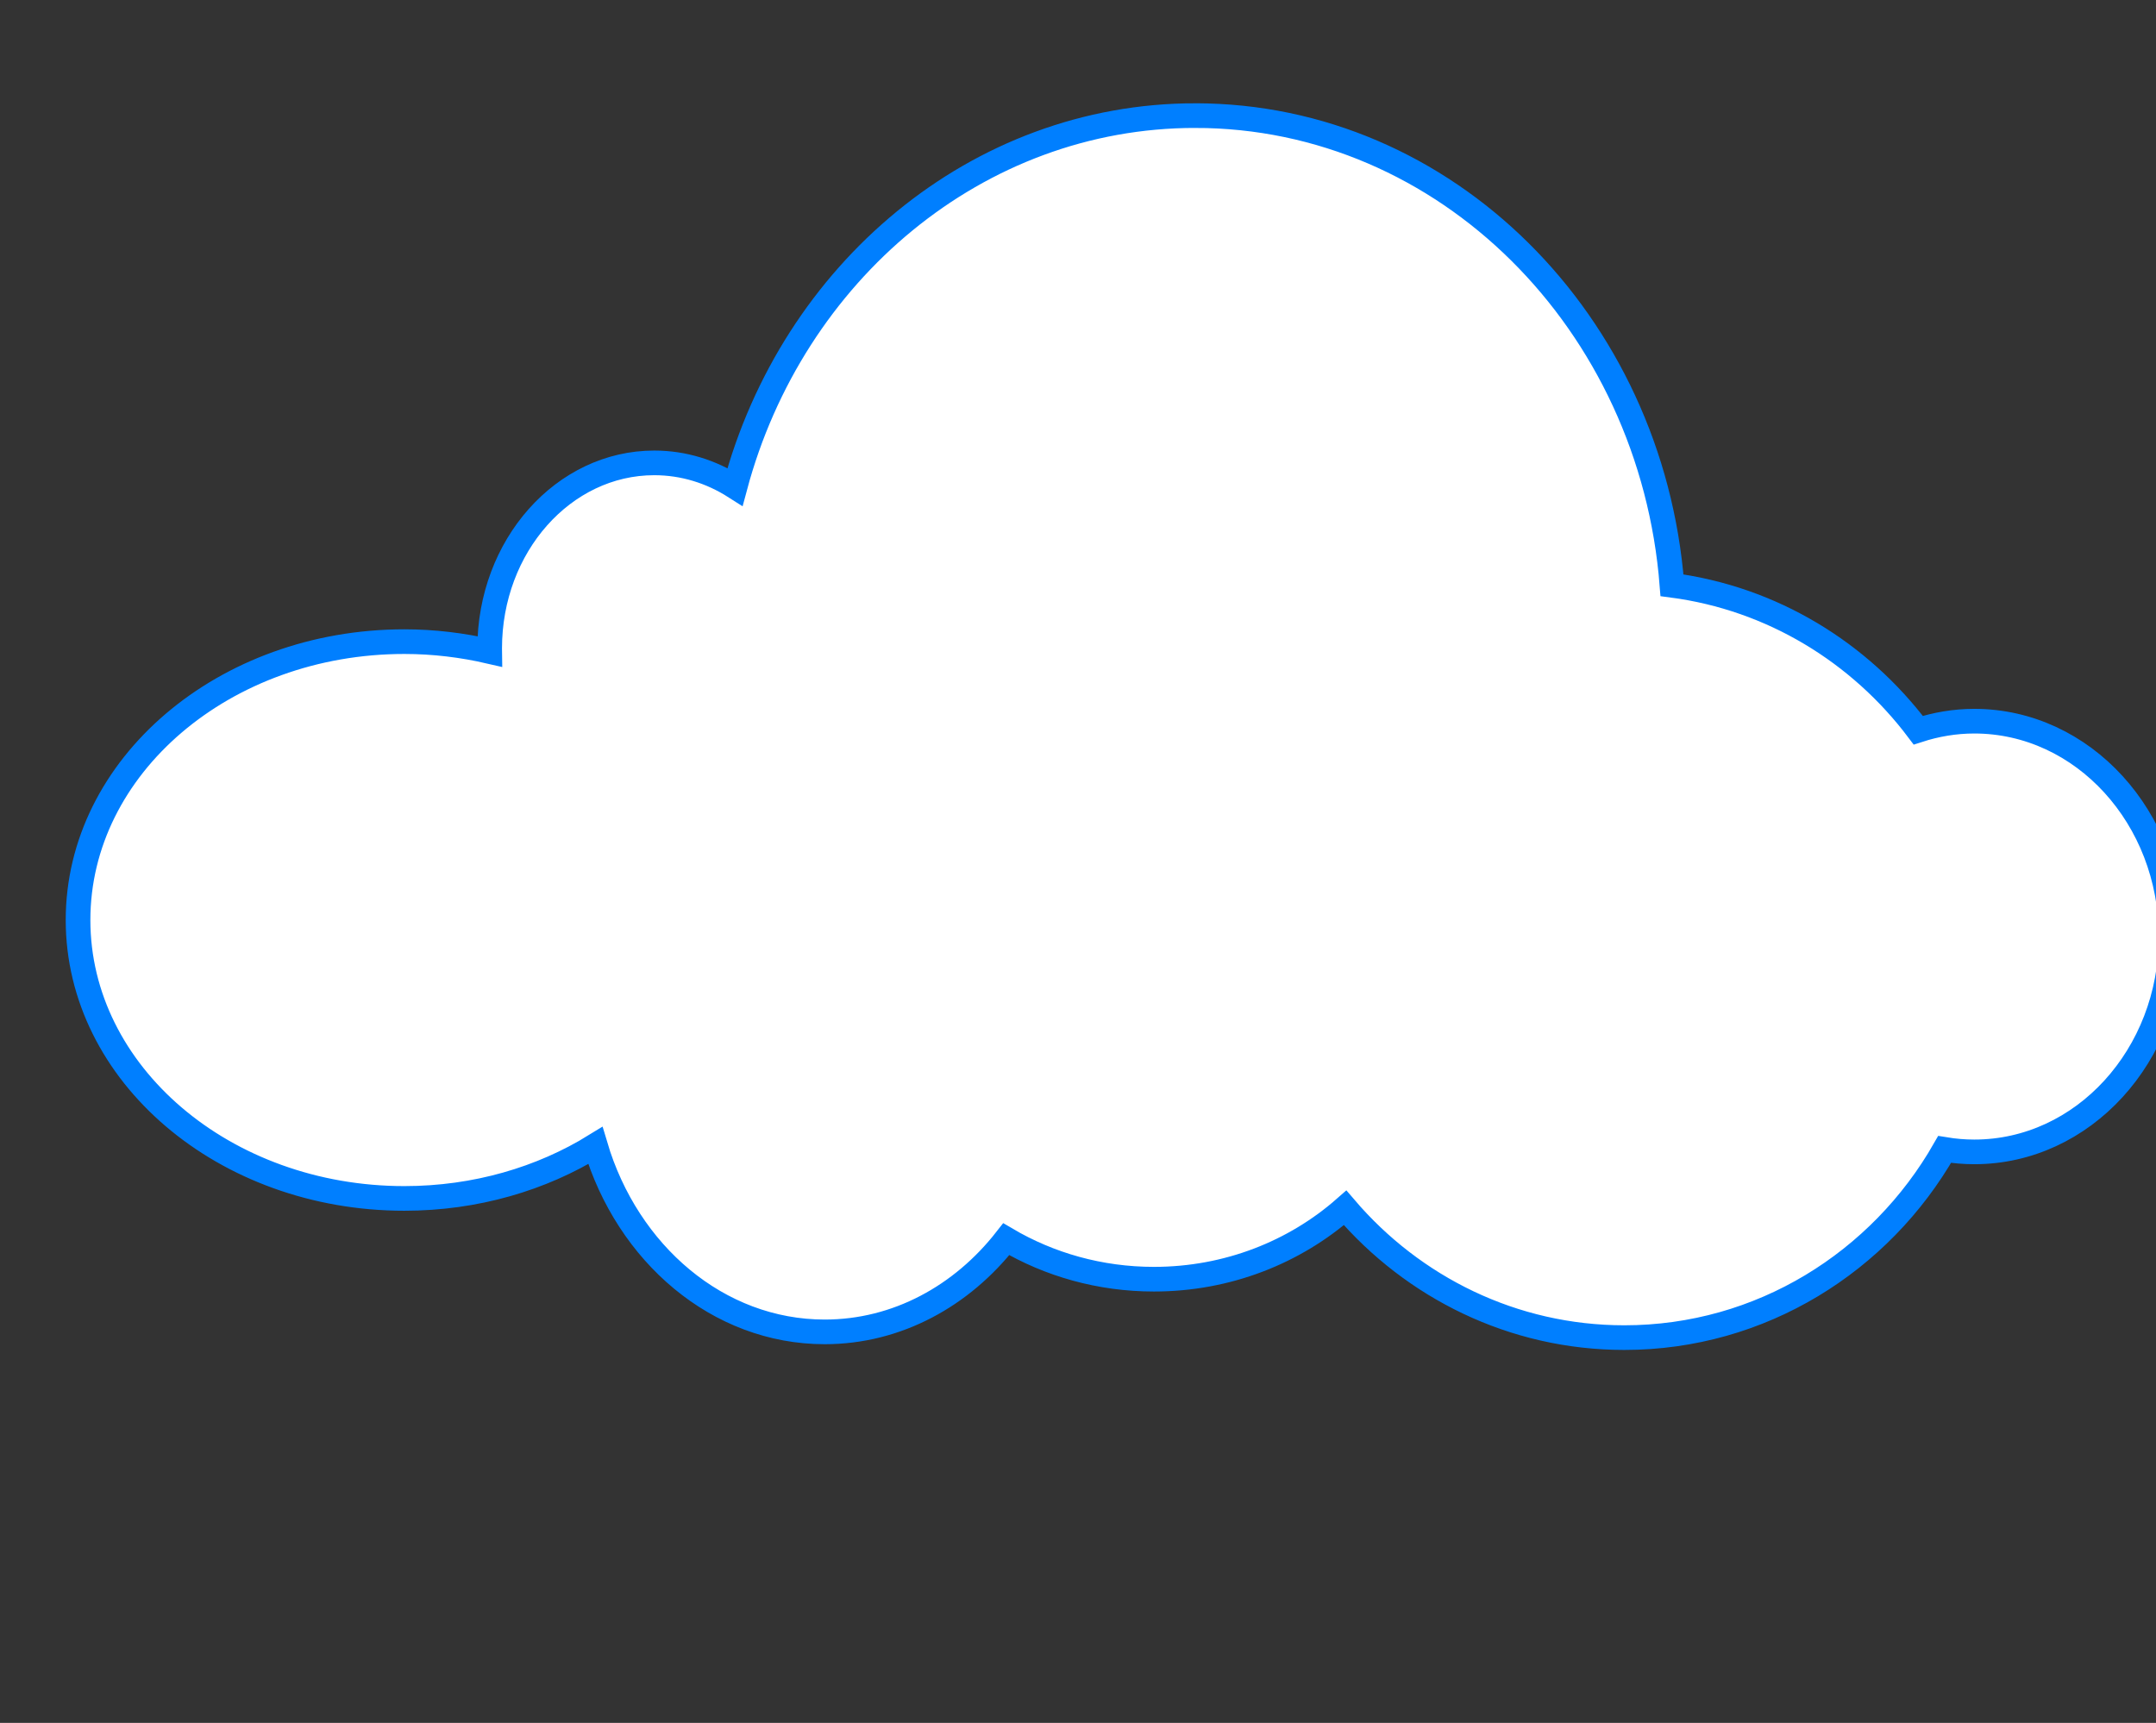
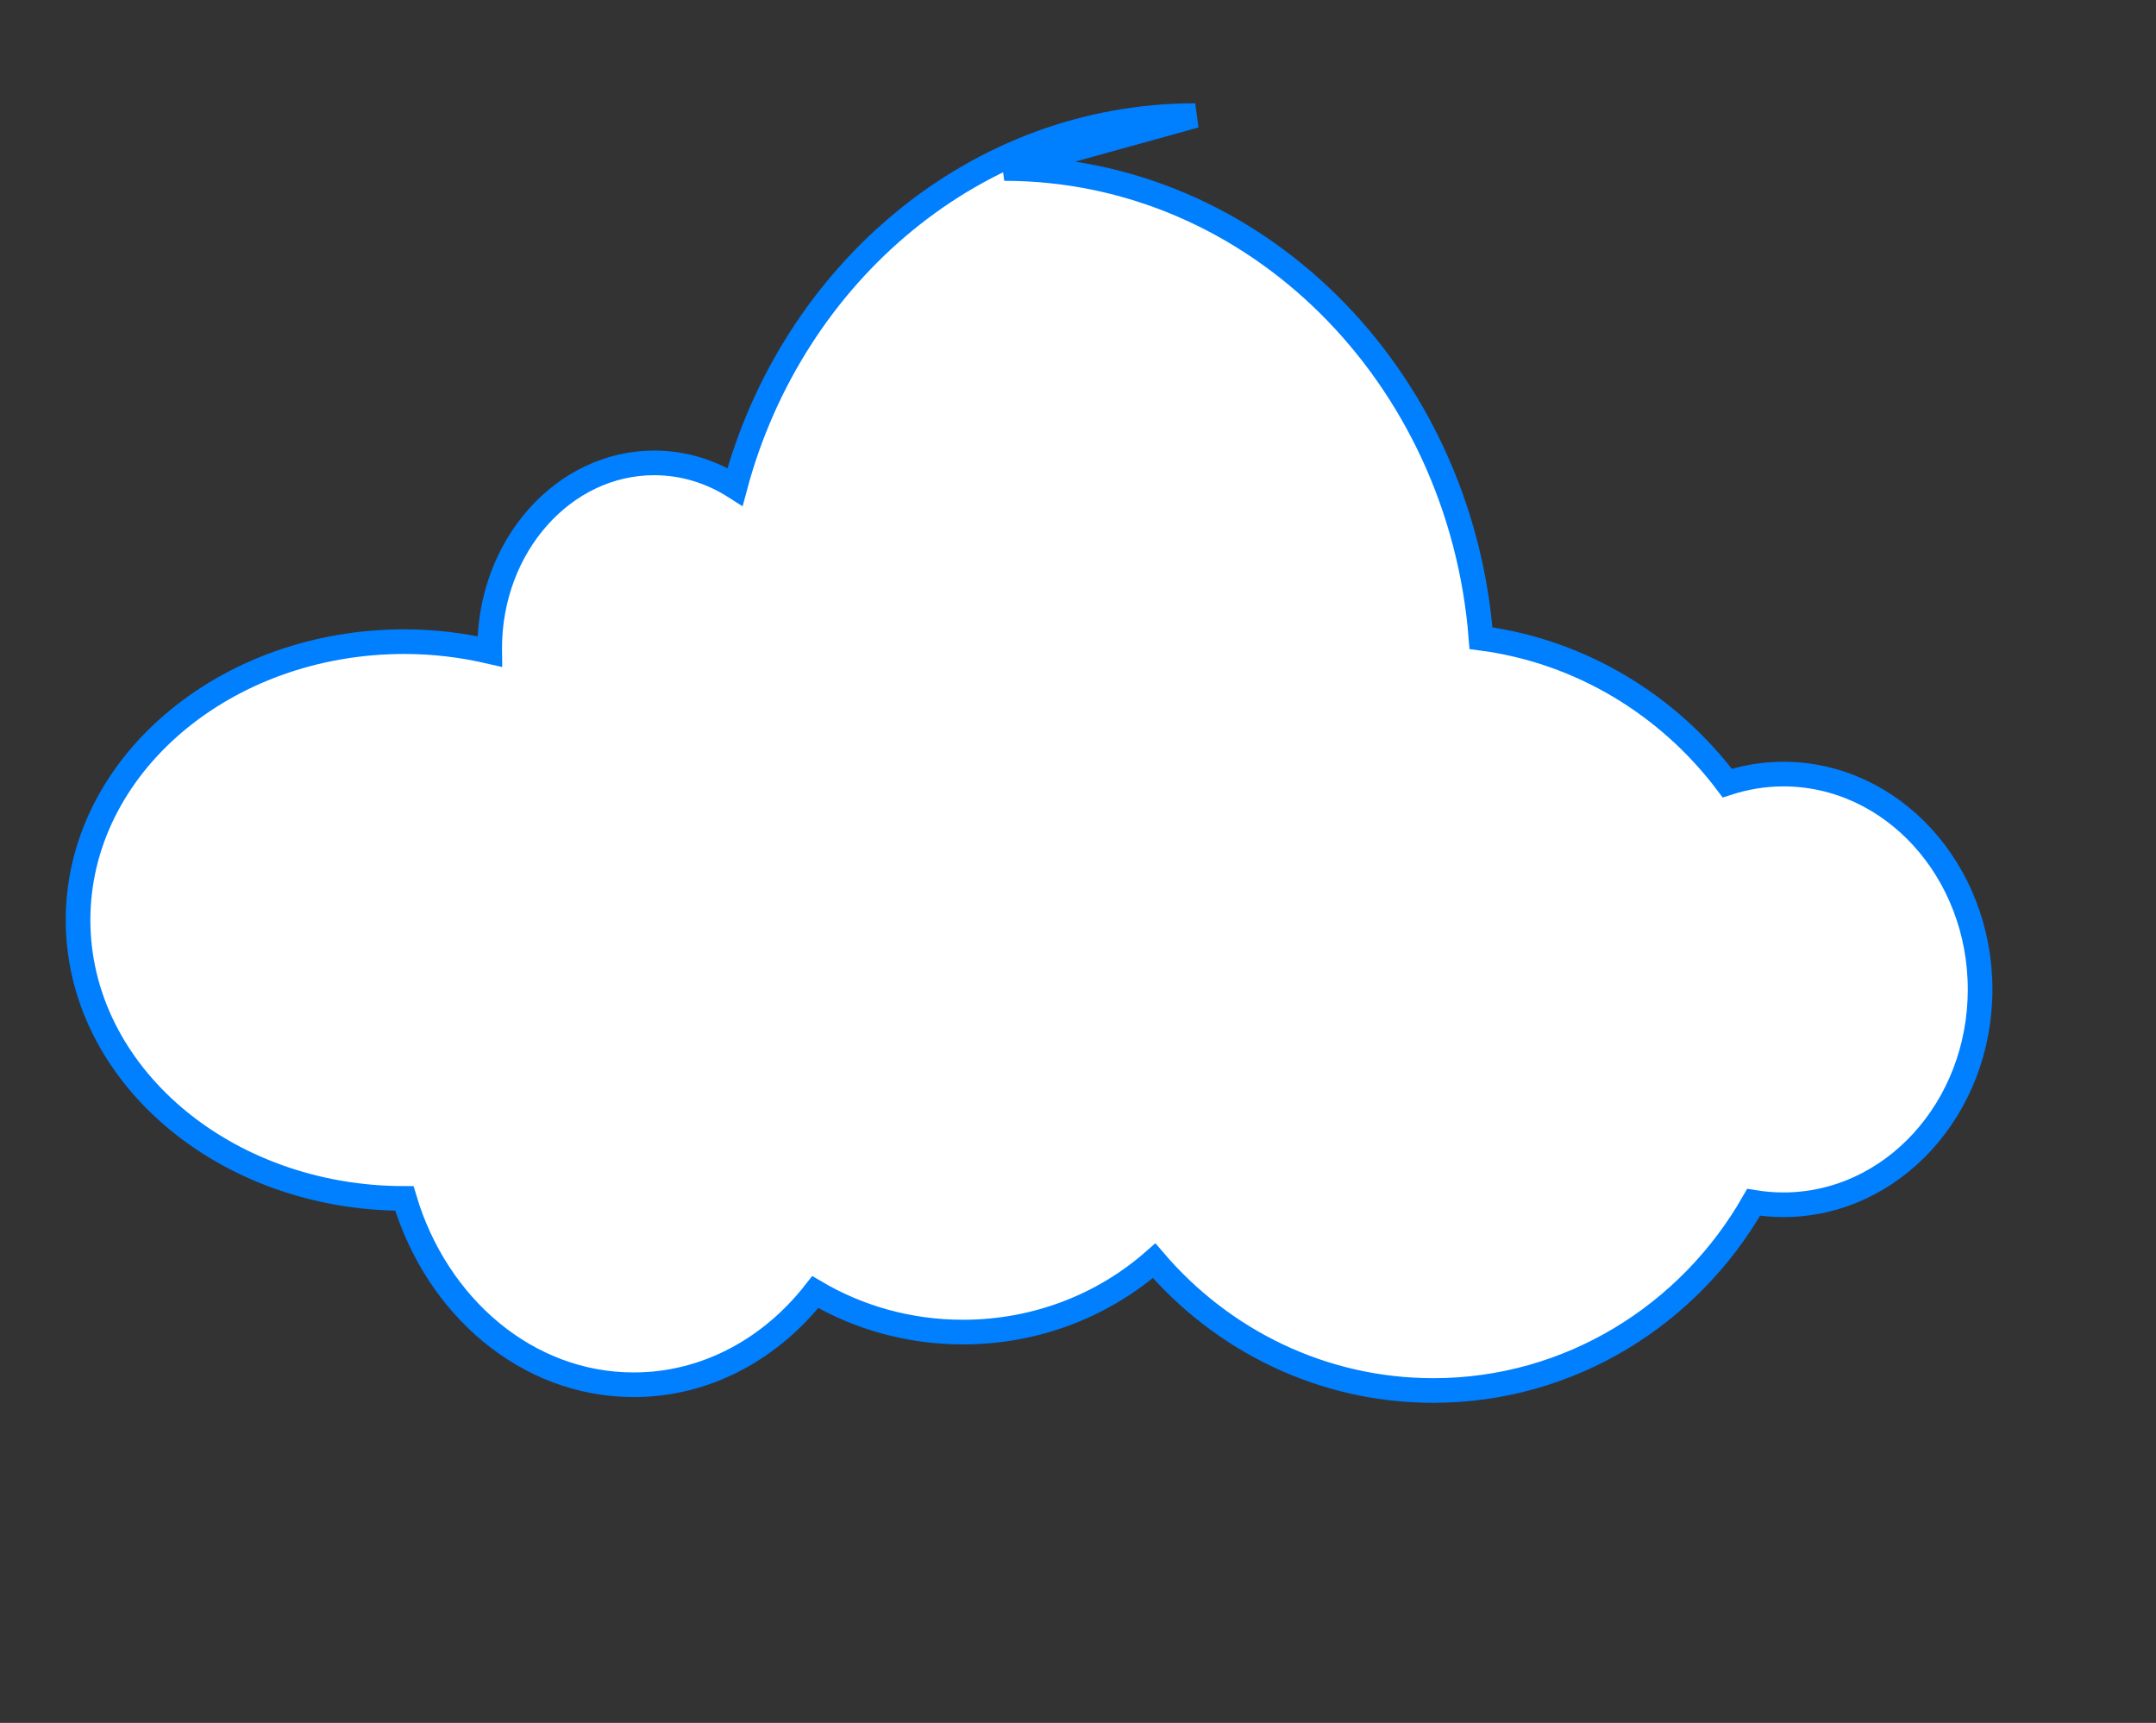
<svg xmlns="http://www.w3.org/2000/svg" width="8660.194" height="6920.803">
  <rect width="100%" height="100%" fill="#333333" stroke="none" />
  <title>cloud2</title>
  <g>
    <title>Layer 1</title>
    <g externalResourcesRequired="false" id="layer1">
      <g externalResourcesRequired="false" id="g6444">
-         <path id="path5530" d="m4800.989,464.395c-877.086,0 -1617.968,630.417 -1848.484,1491.32c-95.963,-61.159 -206.362,-96.347 -324.398,-96.347c-365.031,0 -661.217,333.828 -661.217,745.248c0,4.191 -0.062,8.179 0,12.352c-109.347,-25.249 -223.994,-39.527 -342.664,-39.527c-723.543,0 -1310.743,501.153 -1310.743,1118.284c0,617.132 587.2,1118.285 1310.743,1118.285c286.576,0 551.368,-79.21 767.157,-212.458c128.877,434.59 492.562,748.542 921.32,748.542c290.535,0 551.053,-144.177 729.165,-372.212c172.792,101.874 375.991,160.578 593.268,160.578c295.628,0 565.416,-108.386 767.889,-286.57c272.834,319.15 674.019,521.262 1121.51,521.262c548.977,0 1028.772,-304.445 1286.633,-755.954c38.819,6.412 78.646,9.882 119.092,9.882c436.733,0 790.539,-387.111 790.539,-864.653c0,-477.542 -353.806,-865.477 -790.539,-865.477c-78.149,0 -153.713,13.119 -225.033,36.233c-235.333,-312.659 -587.187,-529.419 -989.267,-582.199c-82.248,-1056.212 -908.293,-1886.591 -1914.972,-1886.59z" stroke-dashoffset="0" stroke-miterlimit="4" stroke-width="99" stroke="#007fff" fill-rule="nonzero" fill="#ffffff" />
+         <path id="path5530" d="m4800.989,464.395c-877.086,0 -1617.968,630.417 -1848.484,1491.32c-95.963,-61.159 -206.362,-96.347 -324.398,-96.347c-365.031,0 -661.217,333.828 -661.217,745.248c0,4.191 -0.062,8.179 0,12.352c-109.347,-25.249 -223.994,-39.527 -342.664,-39.527c-723.543,0 -1310.743,501.153 -1310.743,1118.284c0,617.132 587.2,1118.285 1310.743,1118.285c128.877,434.59 492.562,748.542 921.32,748.542c290.535,0 551.053,-144.177 729.165,-372.212c172.792,101.874 375.991,160.578 593.268,160.578c295.628,0 565.416,-108.386 767.889,-286.57c272.834,319.15 674.019,521.262 1121.51,521.262c548.977,0 1028.772,-304.445 1286.633,-755.954c38.819,6.412 78.646,9.882 119.092,9.882c436.733,0 790.539,-387.111 790.539,-864.653c0,-477.542 -353.806,-865.477 -790.539,-865.477c-78.149,0 -153.713,13.119 -225.033,36.233c-235.333,-312.659 -587.187,-529.419 -989.267,-582.199c-82.248,-1056.212 -908.293,-1886.591 -1914.972,-1886.59z" stroke-dashoffset="0" stroke-miterlimit="4" stroke-width="99" stroke="#007fff" fill-rule="nonzero" fill="#ffffff" />
      </g>
    </g>
  </g>
</svg>